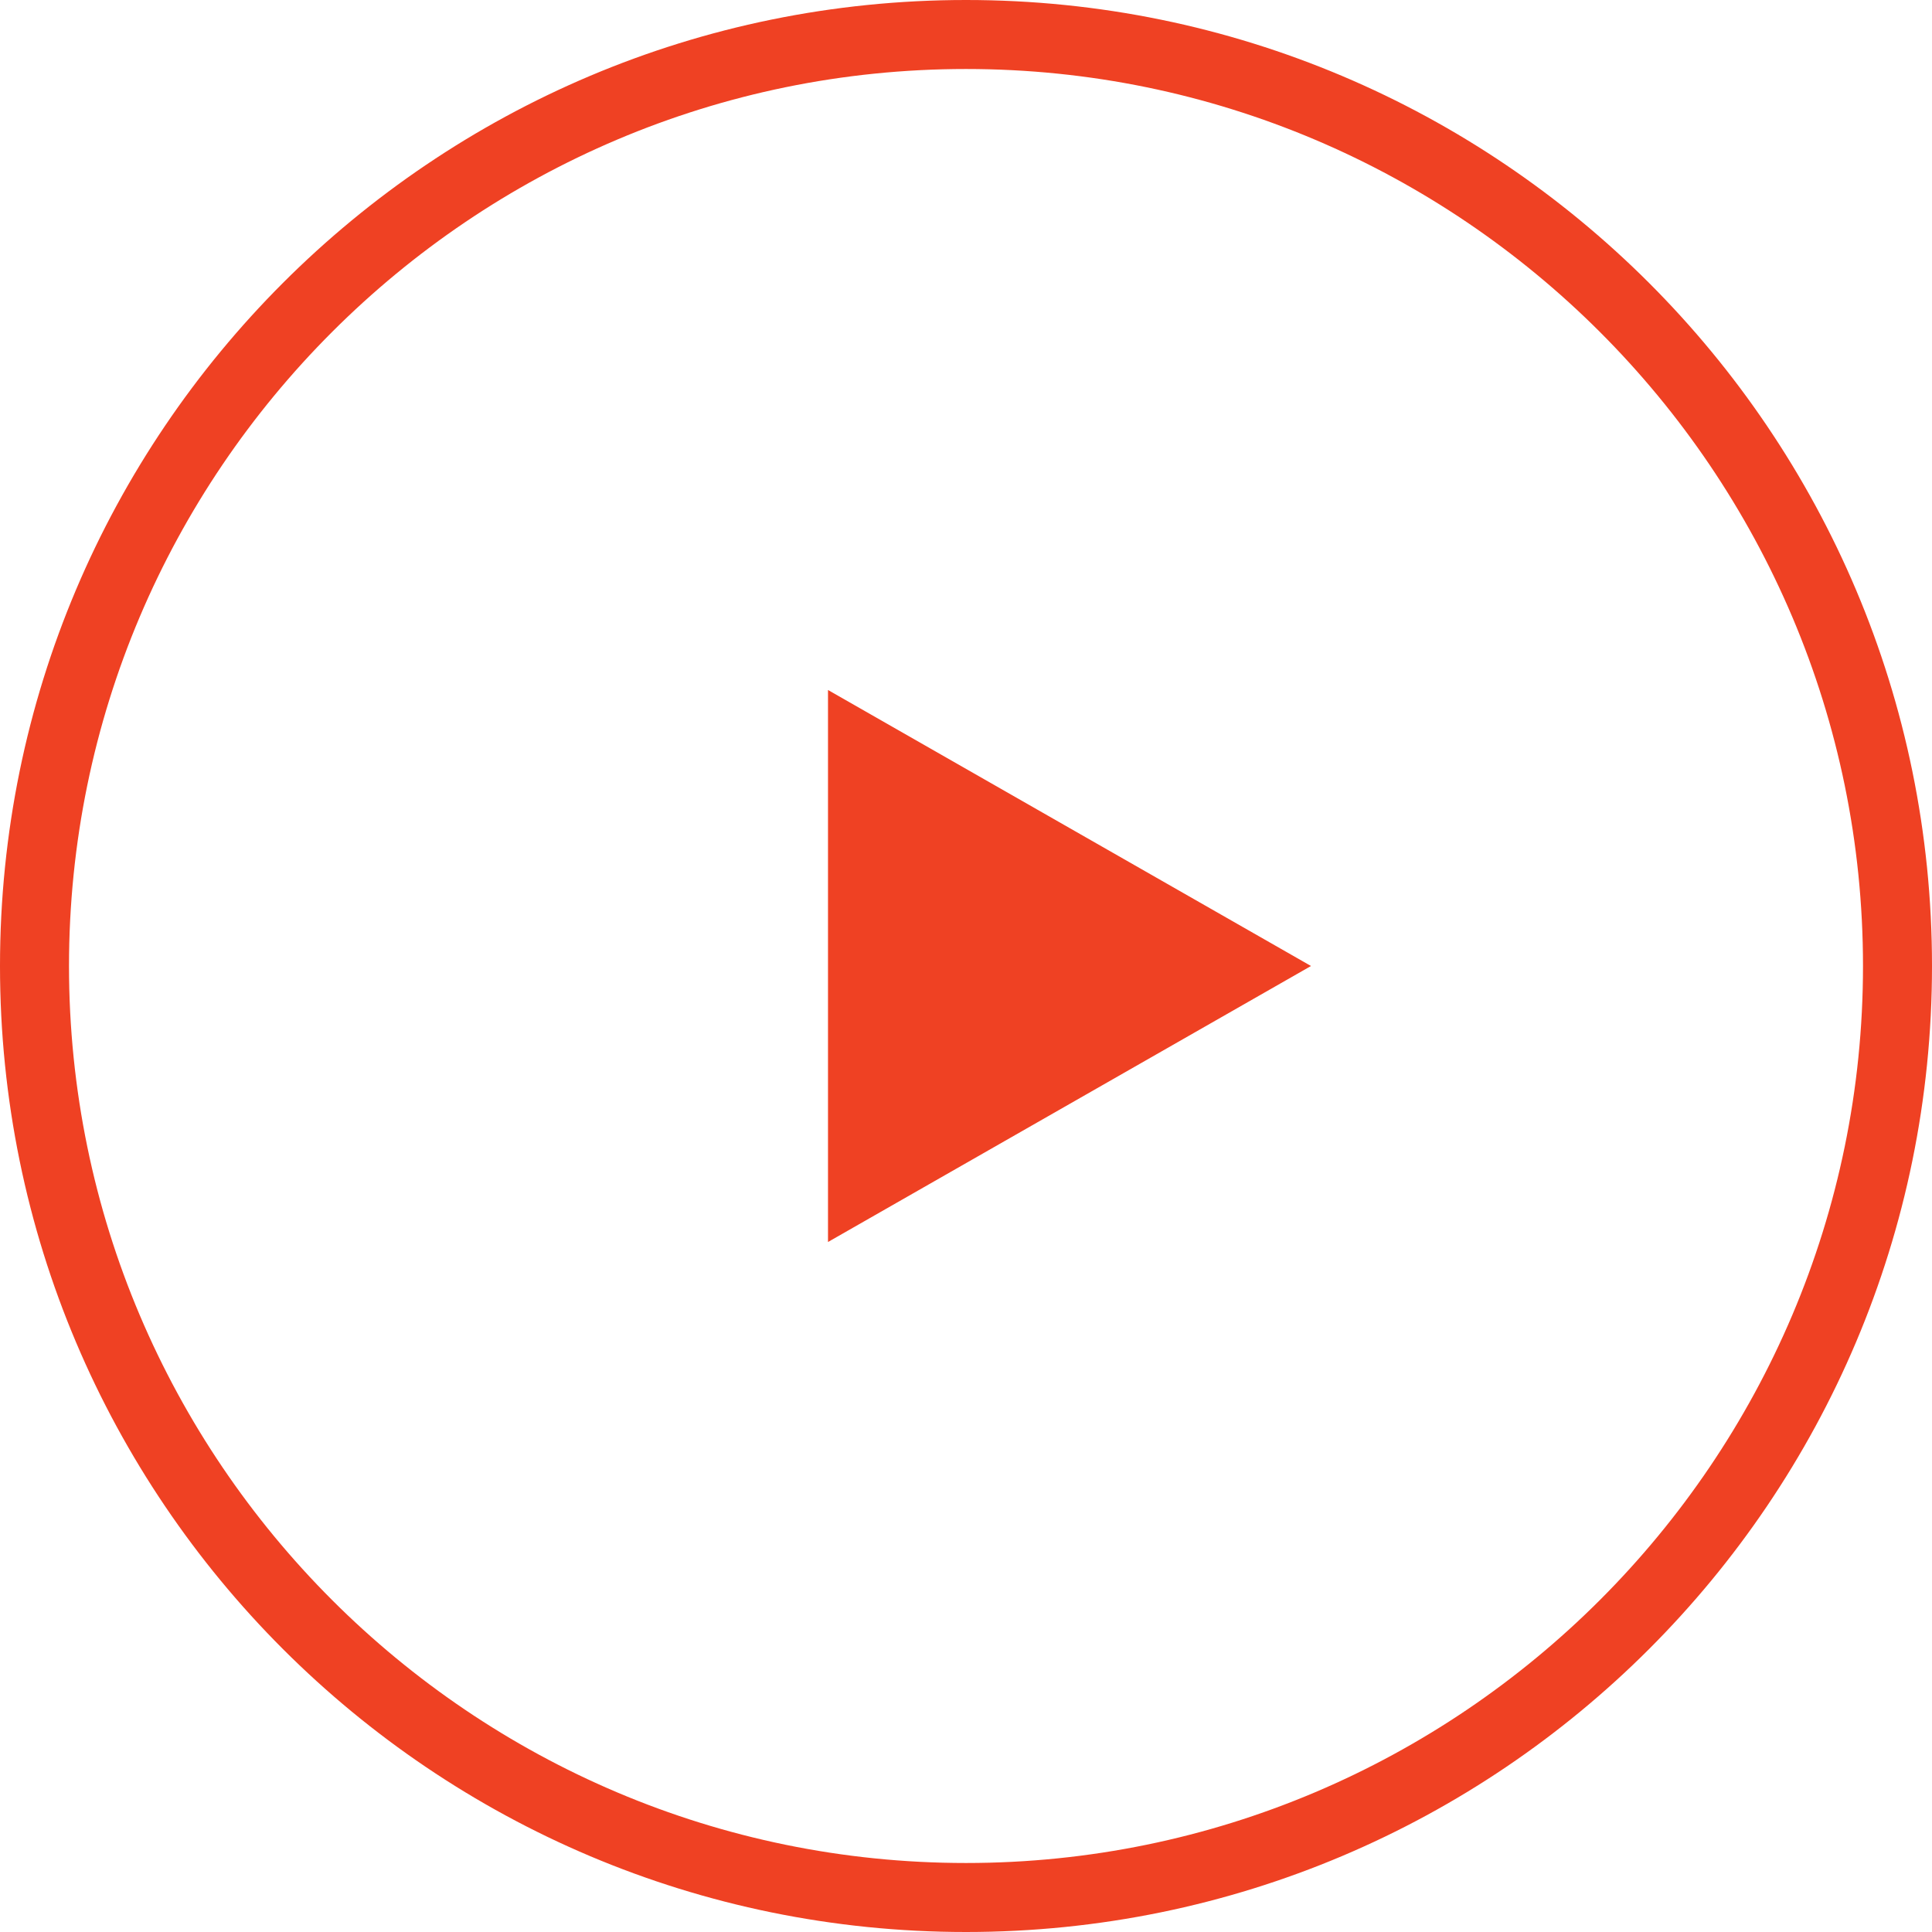
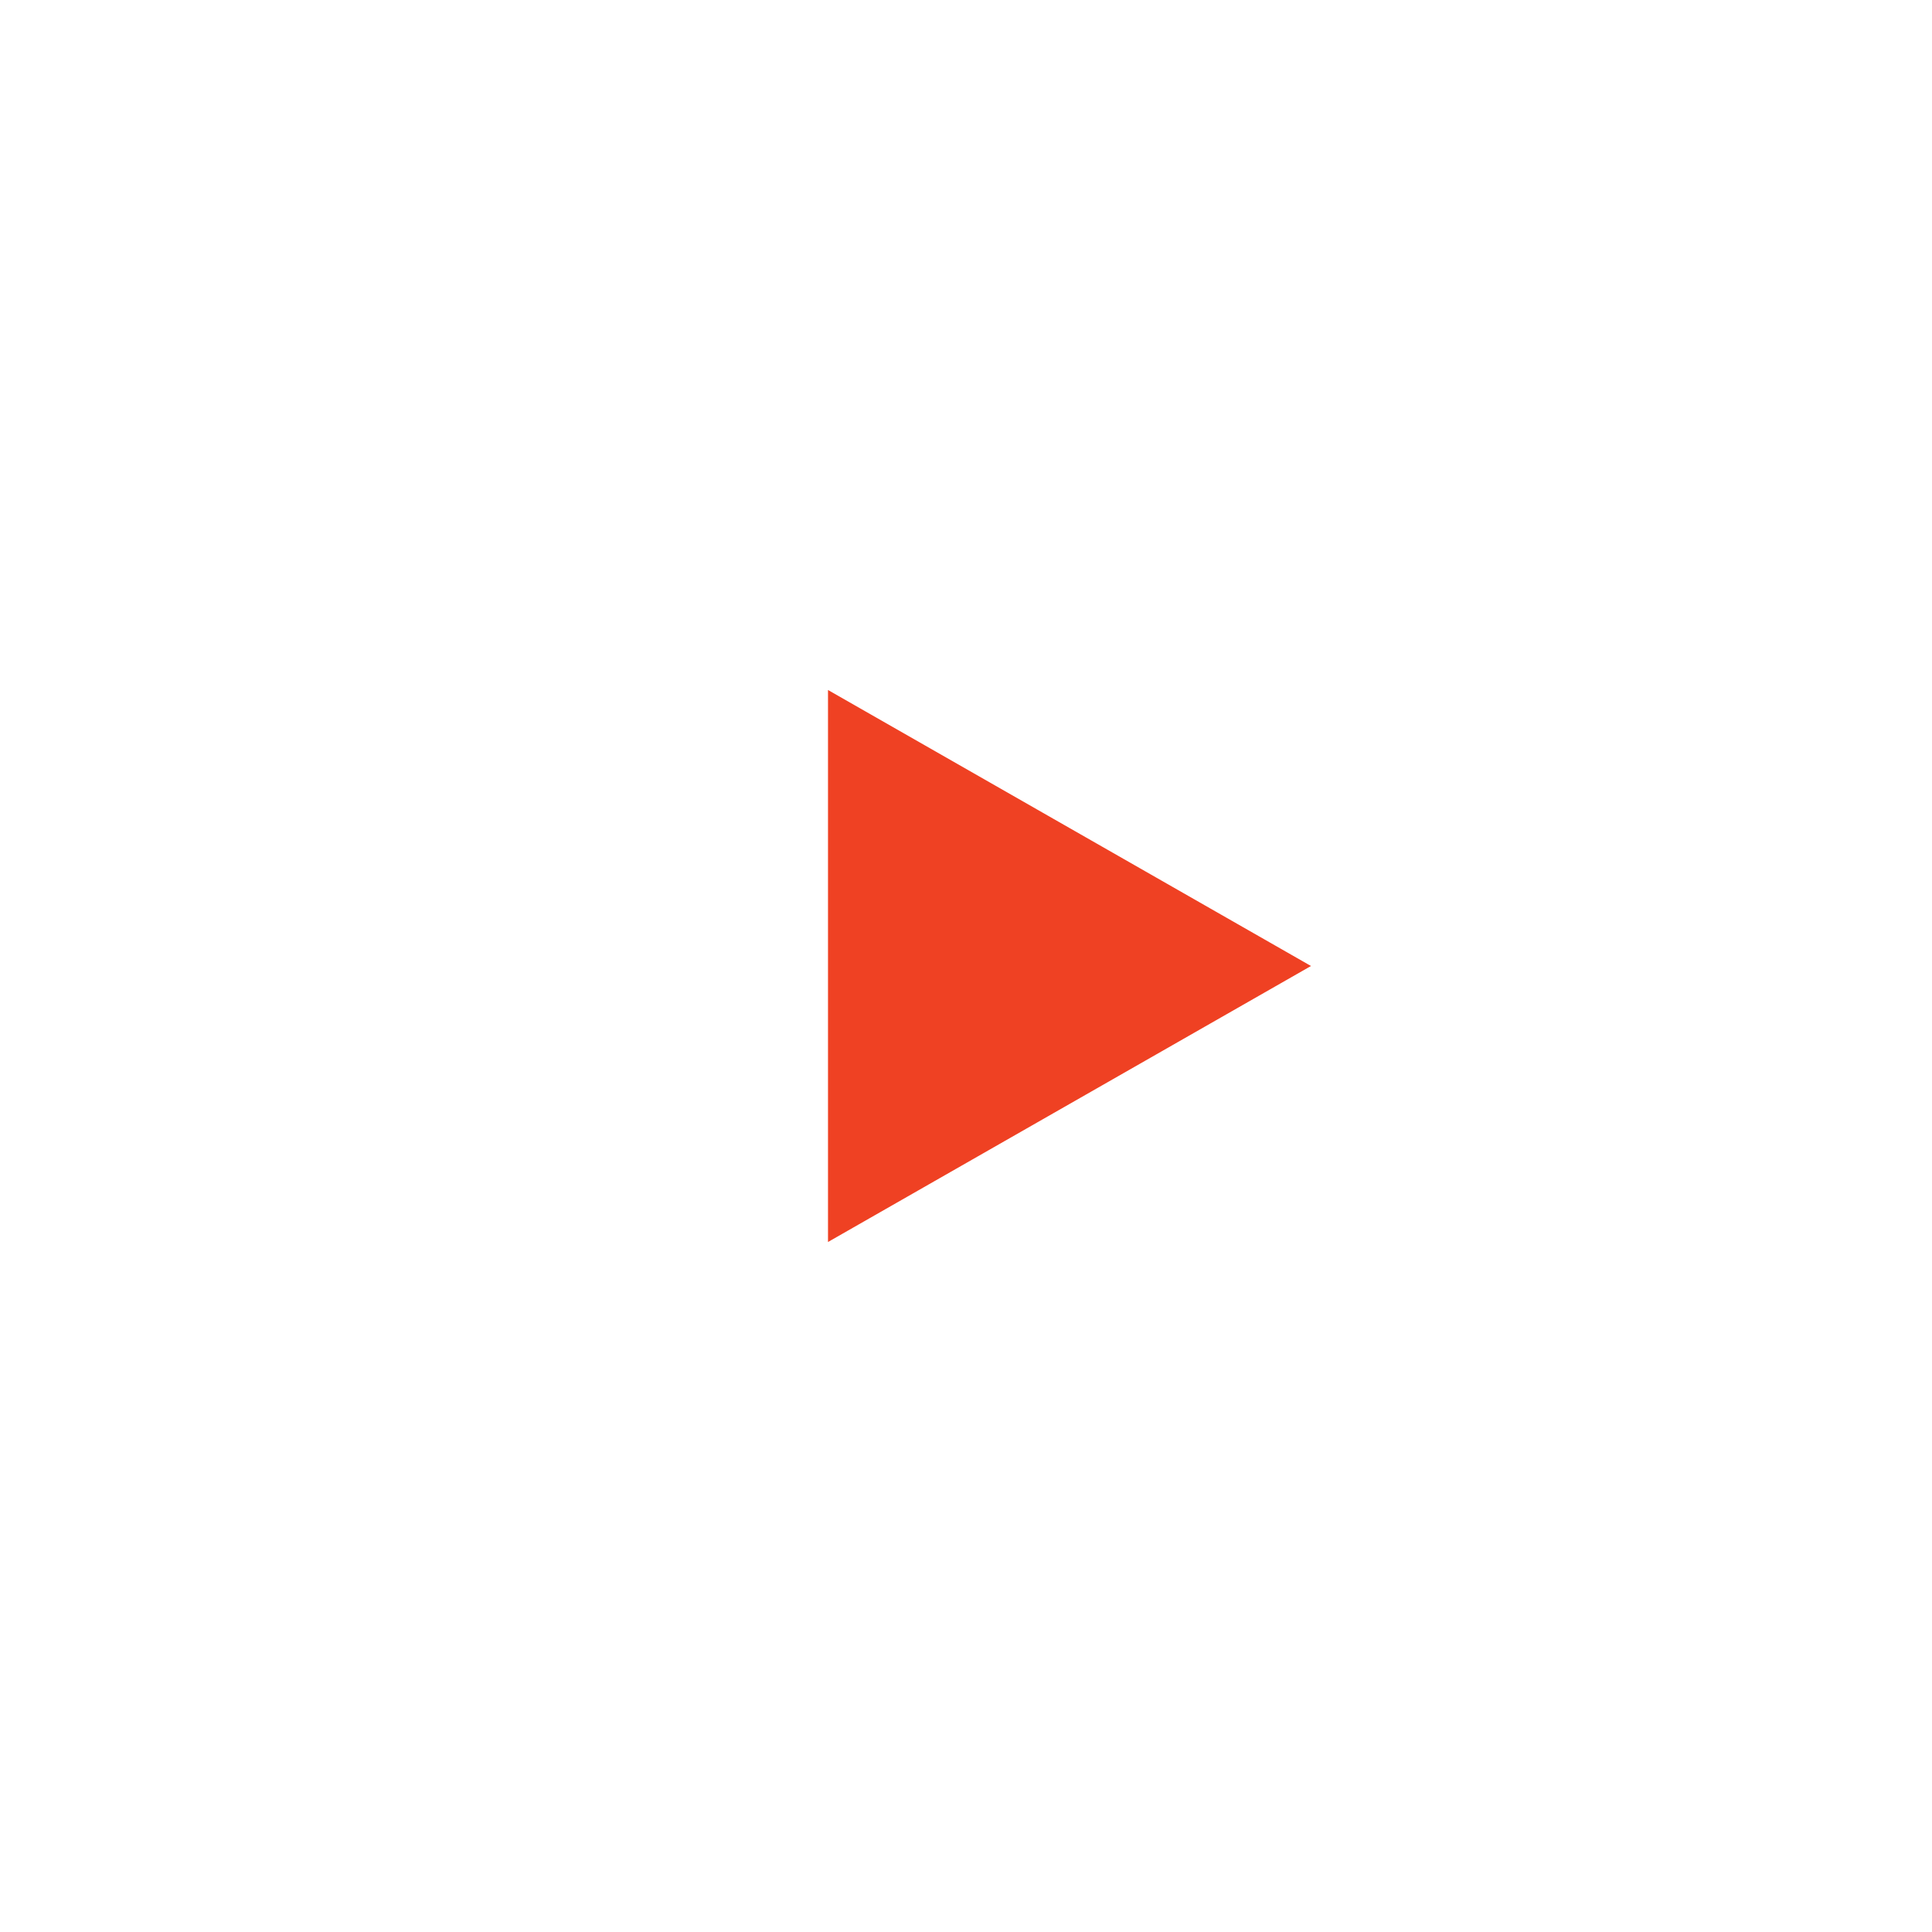
<svg xmlns="http://www.w3.org/2000/svg" width="28px" height="28px" viewBox="0 0 28 28" version="1.1">
  <title>Group 3</title>
  <desc>Created with Sketch.</desc>
  <g id="Page-1" stroke="none" stroke-width="1" fill="none" fill-rule="evenodd">
    <g id="Podstran---netopir" transform="translate(-323, -1009)" fill="#EF4123" fill-rule="nonzero">
      <g id="boton-de-play" transform="translate(323, 1009)">
        <g id="Group-3">
-           <path d="M14,0 C6.268,0 0,6.268 0,14 C0,21.732 6.268,28 14,28 C21.732,28 28,21.732 28,14 C28,6.268 21.732,0 14,0 Z M14,27 C6.832,27 1,21.168 1,14 C1,6.832 6.832,1 14,1 C21.168,1 27,6.832 27,14 C27,21.168 21.168,27 14,27 Z" id="Shape" />
          <polygon id="Path" points="12 10 12 18 19 14" />
        </g>
      </g>
    </g>
  </g>
</svg>